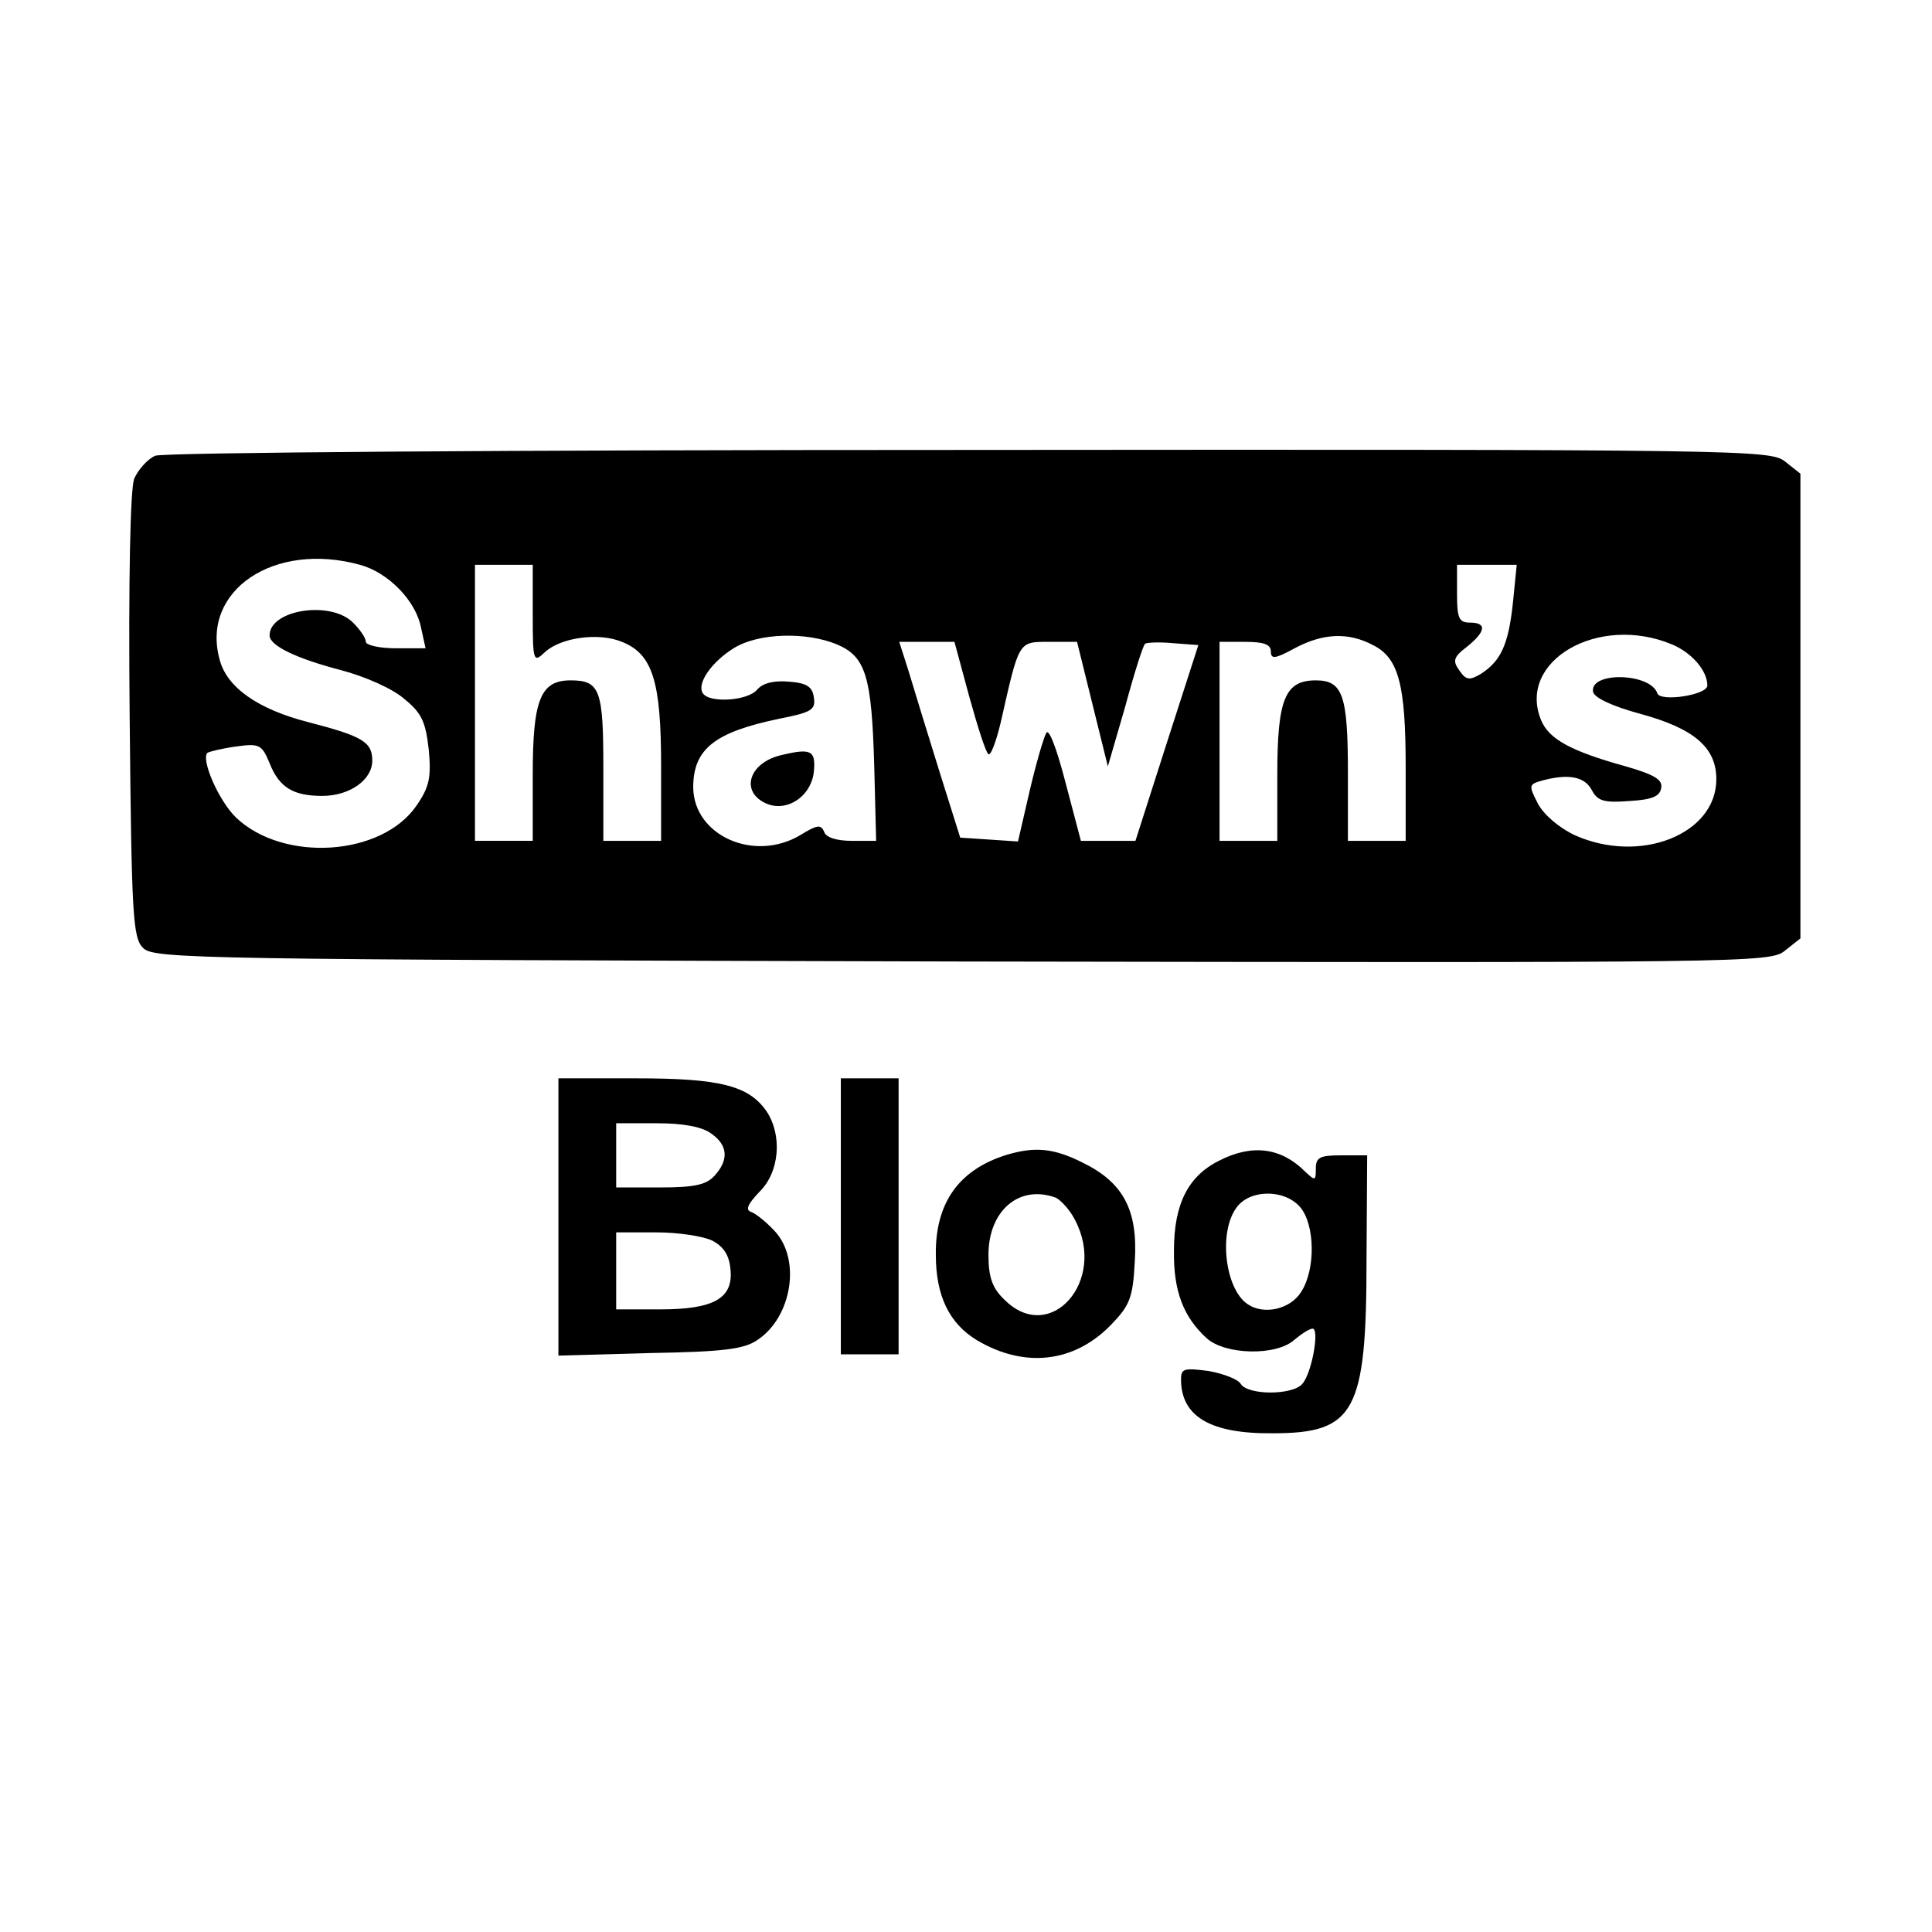
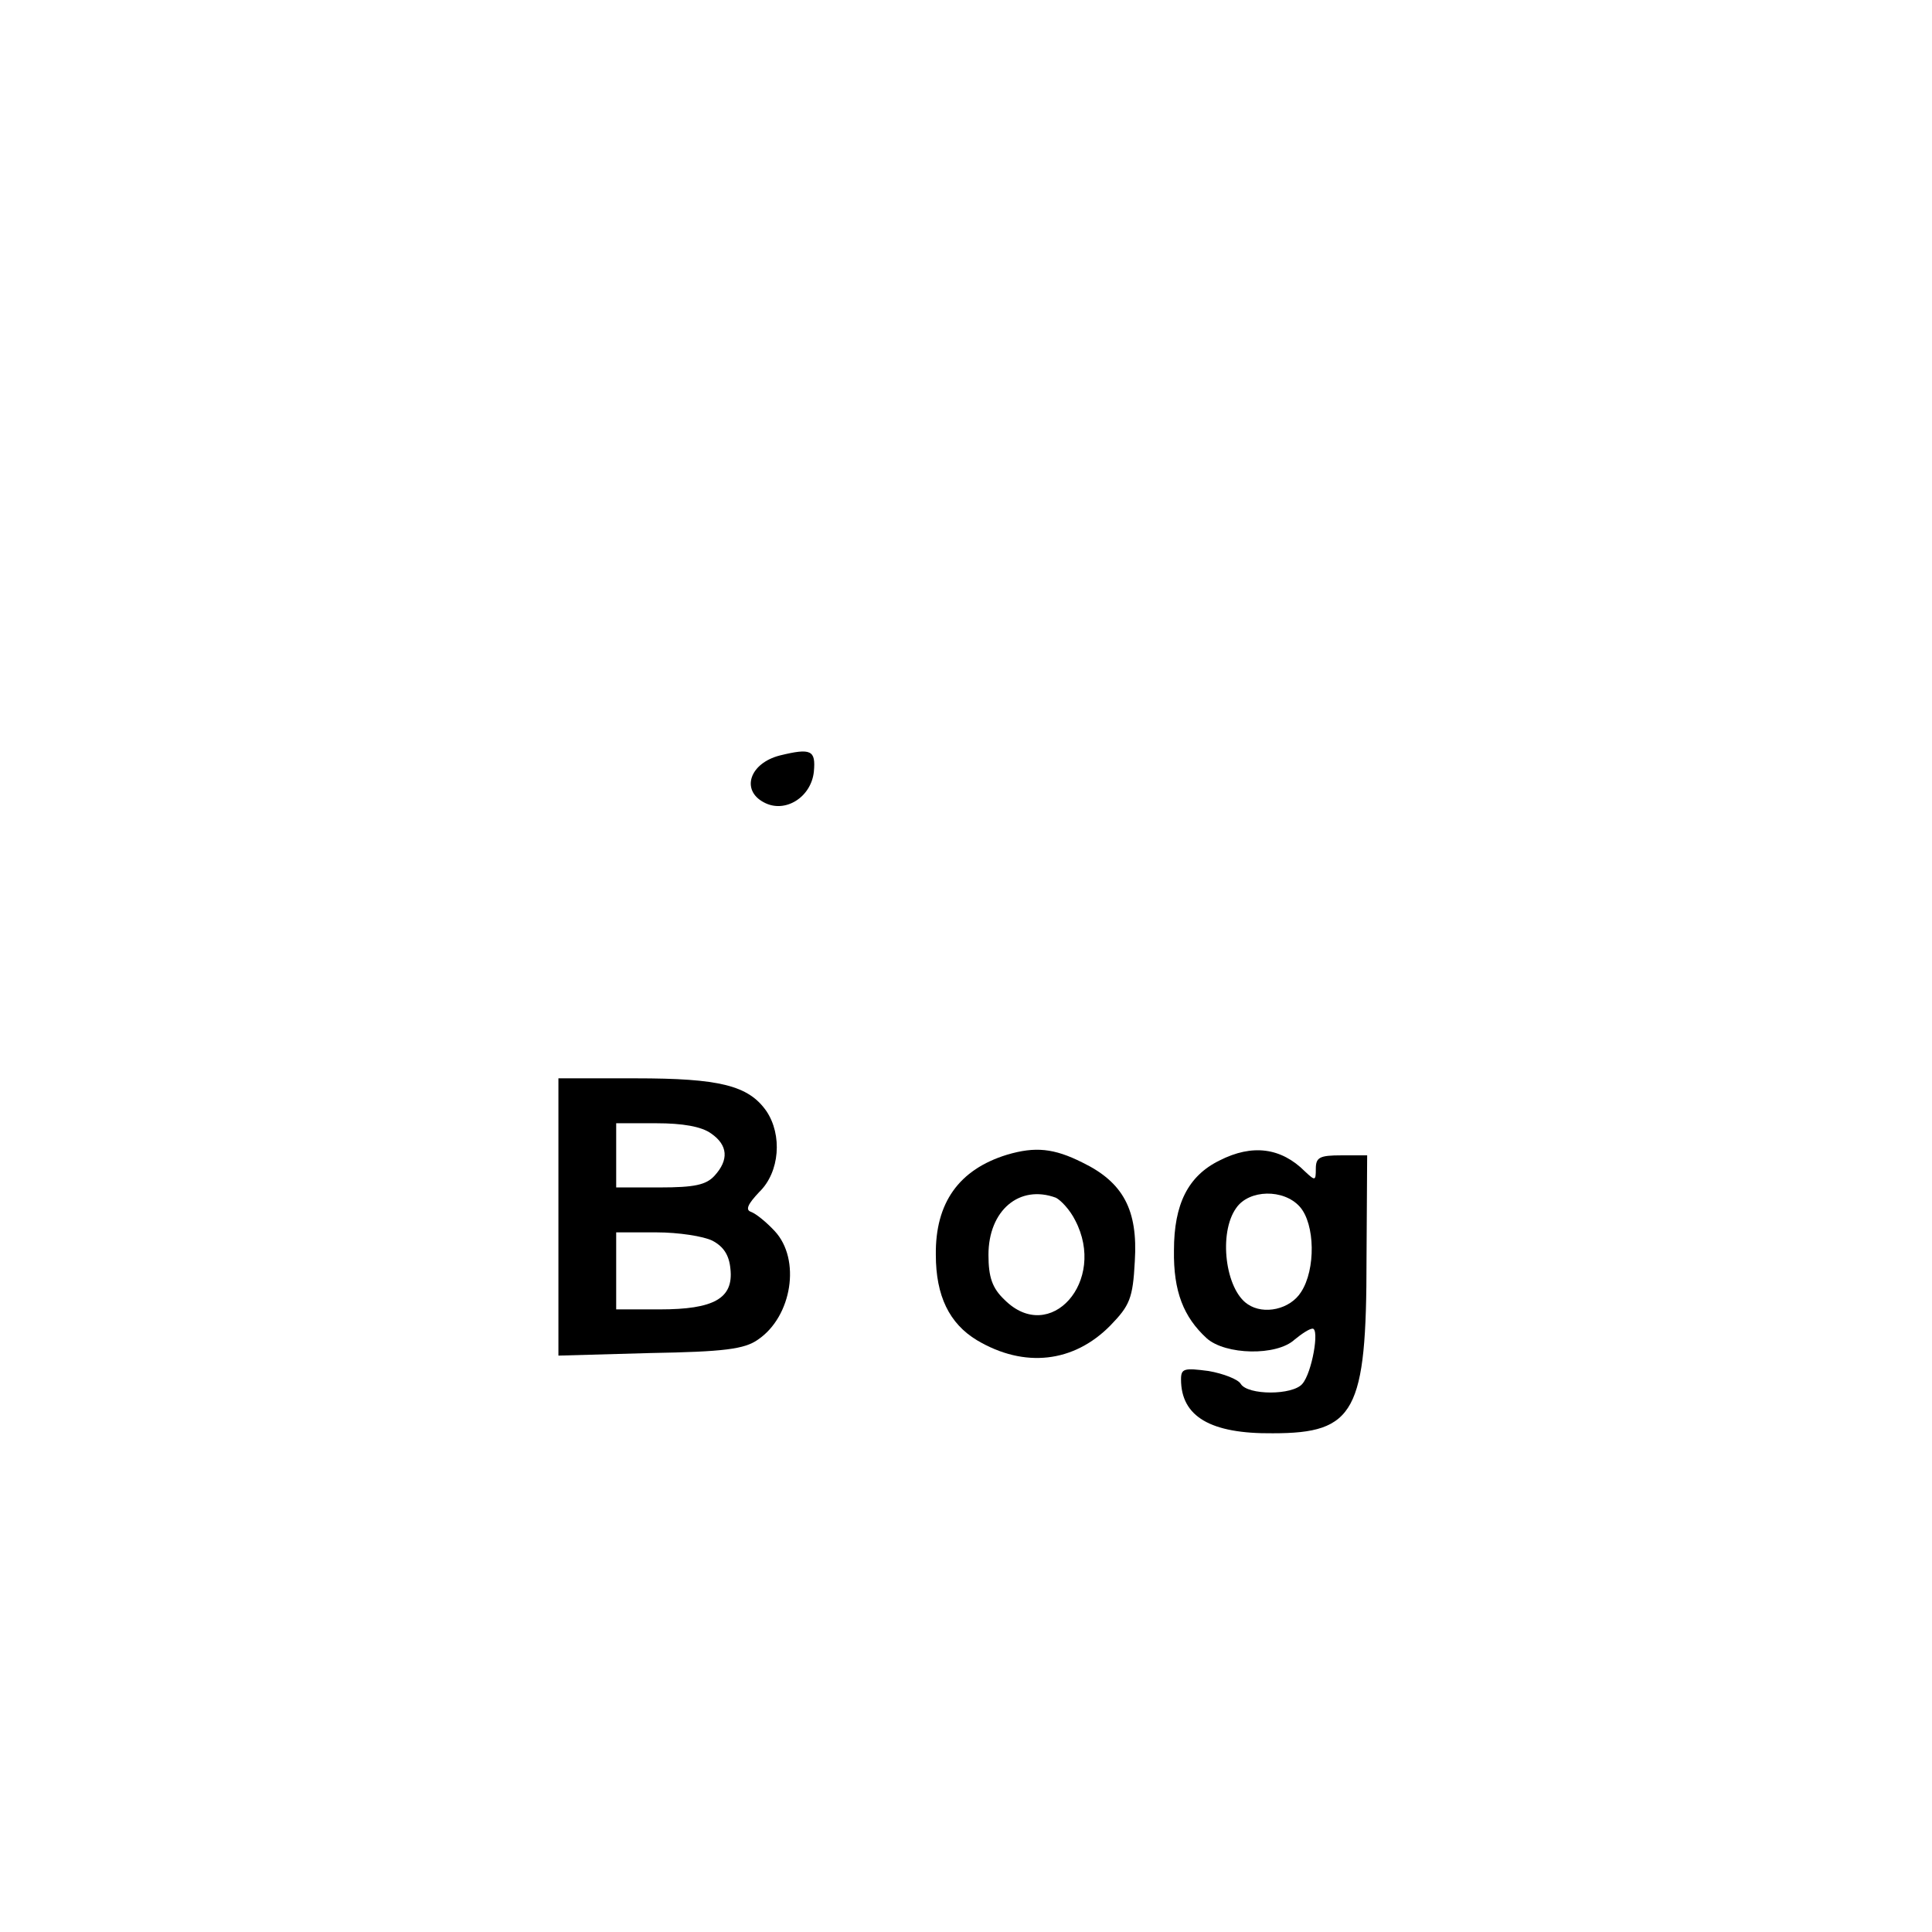
<svg xmlns="http://www.w3.org/2000/svg" version="1.0" width="301pt" height="301pt" viewBox="0 0 301 301" preserveAspectRatio="xMidYMid meet">
  <g transform="translate(0,301) scale(0.1,-0.1)" fill="#000000" stroke="none">
-     <path d="M242 2300 c-12 -5 -27 -22 -33 -36 -6 -17 -9 -154 -7 -370 3 -314 5 -345 21 -361 17 -17 84 -18 1276 -21 1229 -2 1259 -2 1282 17 l24 19 0 362 0 362 -24 19 c-23 18 -57 19 -1270 18 -723 0 -1255 -4 -1269 -9z m319 -170 c44 -12 87 -56 95 -98 l7 -32 -47 0 c-25 0 -46 5 -46 10 0 6 -9 19 -20 30 -35 35 -130 20 -130 -20 0 -16 42 -36 111 -54 38 -10 81 -29 99 -45 27 -22 33 -35 38 -79 4 -43 1 -58 -19 -87 -54 -79 -207 -89 -281 -19 -27 26 -55 90 -45 101 3 2 23 7 45 10 36 5 40 3 52 -26 15 -38 37 -51 82 -51 43 0 78 25 78 55 0 29 -15 38 -100 60 -78 20 -127 54 -138 98 -29 107 85 184 219 147z m269 -77 c0 -74 1 -76 19 -59 25 23 84 31 120 16 48 -19 61 -62 61 -194 l0 -116 -45 0 -45 0 0 113 c0 122 -5 137 -51 137 -47 0 -59 -30 -59 -147 l0 -103 -45 0 -45 0 0 215 0 215 45 0 45 0 0 -77z m1527 17 c-7 -65 -19 -90 -50 -110 -17 -10 -23 -10 -33 5 -11 15 -10 21 11 37 30 24 32 38 5 38 -17 0 -20 7 -20 45 l0 45 46 0 47 0 -6 -60z m-1053 -64 c45 -19 54 -50 58 -188 l3 -118 -38 0 c-23 0 -40 5 -43 14 -5 12 -11 11 -37 -5 -72 -43 -166 -1 -167 74 0 60 33 86 133 107 51 10 58 14 55 33 -2 17 -11 23 -39 25 -23 2 -40 -2 -49 -12 -14 -18 -75 -22 -85 -6 -10 15 14 49 48 70 38 24 113 26 161 6z m835 -1 c40 -20 51 -61 51 -191 l0 -114 -45 0 -45 0 0 106 c0 121 -8 144 -50 144 -48 0 -60 -29 -60 -147 l0 -103 -45 0 -45 0 0 155 0 155 40 0 c29 0 40 -4 40 -15 0 -12 6 -12 37 5 45 24 84 25 122 5z m466 1 c31 -13 55 -41 55 -64 0 -15 -74 -26 -78 -12 -11 32 -106 34 -100 2 2 -9 29 -22 73 -34 85 -23 119 -53 119 -102 0 -86 -119 -133 -221 -87 -25 12 -48 32 -57 49 -15 29 -14 30 7 36 41 11 66 6 77 -15 9 -17 19 -20 58 -17 35 2 48 7 50 20 3 13 -10 21 -55 34 -87 24 -120 43 -132 72 -38 92 89 166 204 118z m-1095 -81 c13 -47 26 -88 30 -90 4 -2 12 20 19 49 29 128 27 126 75 126 l44 0 24 -97 24 -97 27 93 c14 52 28 96 31 98 2 2 22 3 43 1 l40 -3 -49 -152 -49 -153 -42 0 -43 0 -24 91 c-14 54 -26 85 -30 77 -4 -7 -16 -48 -26 -91 l-18 -78 -45 3 -45 3 -33 105 c-18 58 -39 126 -47 153 l-15 47 43 0 43 0 23 -85z" />
    <path d="M1215 1833 c-47 -12 -61 -54 -25 -73 33 -18 74 8 78 48 3 33 -4 37 -53 25z" />
    <path d="M870 1114 l0 -216 143 4 c115 2 147 6 168 21 53 36 67 125 26 169 -13 14 -29 27 -37 30 -9 3 -5 12 13 31 32 31 36 89 11 126 -28 40 -73 51 -204 51 l-120 0 0 -216z m238 130 c26 -18 28 -41 5 -66 -13 -14 -31 -18 -85 -18 l-68 0 0 50 0 50 63 0 c40 0 70 -5 85 -16z m2 -167 c17 -9 26 -22 28 -44 5 -46 -26 -63 -110 -63 l-68 0 0 60 0 60 63 0 c34 0 73 -6 87 -13z" />
-     <path d="M1310 1115 l0 -215 45 0 45 0 0 215 0 215 -45 0 -45 0 0 -215z" />
    <path d="M1569 1211 c-75 -23 -112 -75 -111 -156 0 -64 21 -107 64 -133 74 -44 151 -35 208 23 30 31 35 42 38 100 5 80 -18 123 -82 154 -44 22 -73 25 -117 12z m76 -67 c8 -4 22 -19 30 -35 50 -95 -39 -195 -110 -124 -19 18 -25 35 -25 70 0 69 48 110 105 89z" />
    <path d="M1900 1202 c-49 -24 -71 -68 -71 -140 -1 -64 15 -104 51 -137 29 -26 109 -28 137 -2 11 9 23 17 28 17 11 0 -1 -69 -16 -86 -15 -18 -85 -18 -96 0 -4 7 -27 16 -50 20 -38 5 -43 4 -43 -13 0 -58 46 -85 143 -84 128 0 146 33 146 271 l1 162 -40 0 c-34 0 -40 -3 -40 -21 0 -19 -1 -19 -17 -4 -37 37 -82 43 -133 17z m125 -72 c24 -27 25 -98 2 -133 -17 -27 -58 -36 -83 -19 -35 23 -46 111 -18 150 20 29 74 30 99 2z" />
  </g>
</svg>